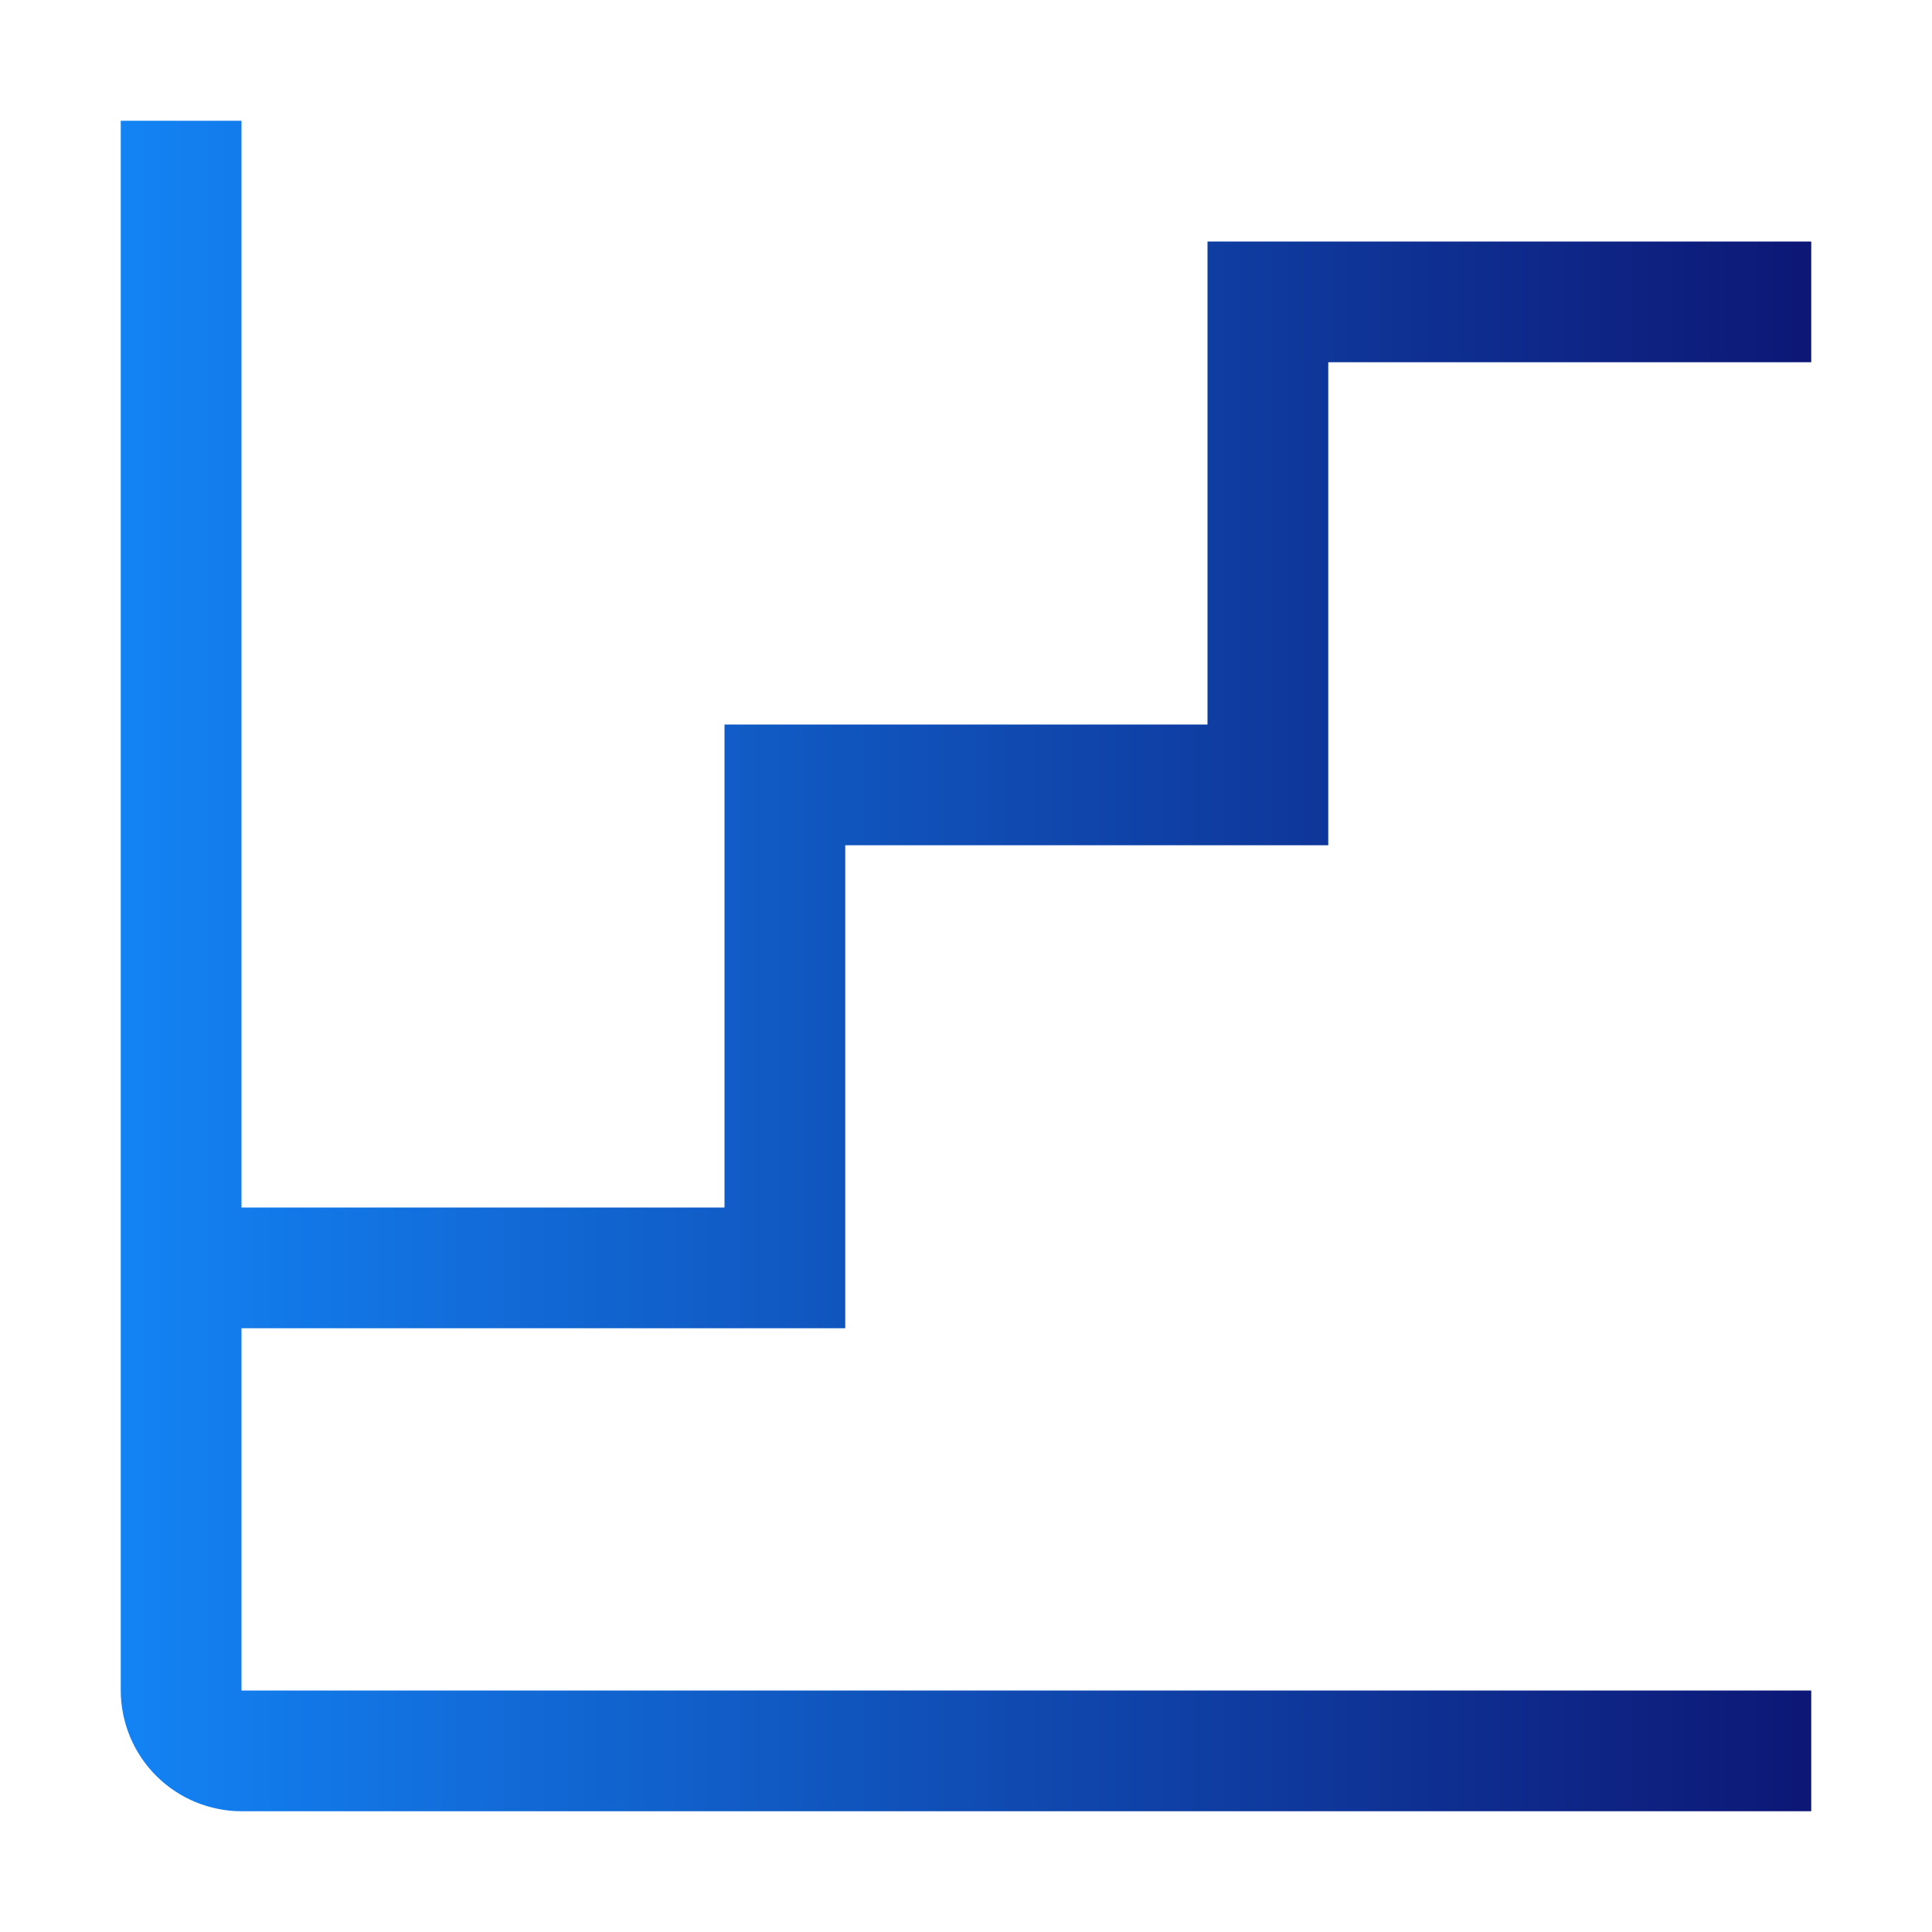
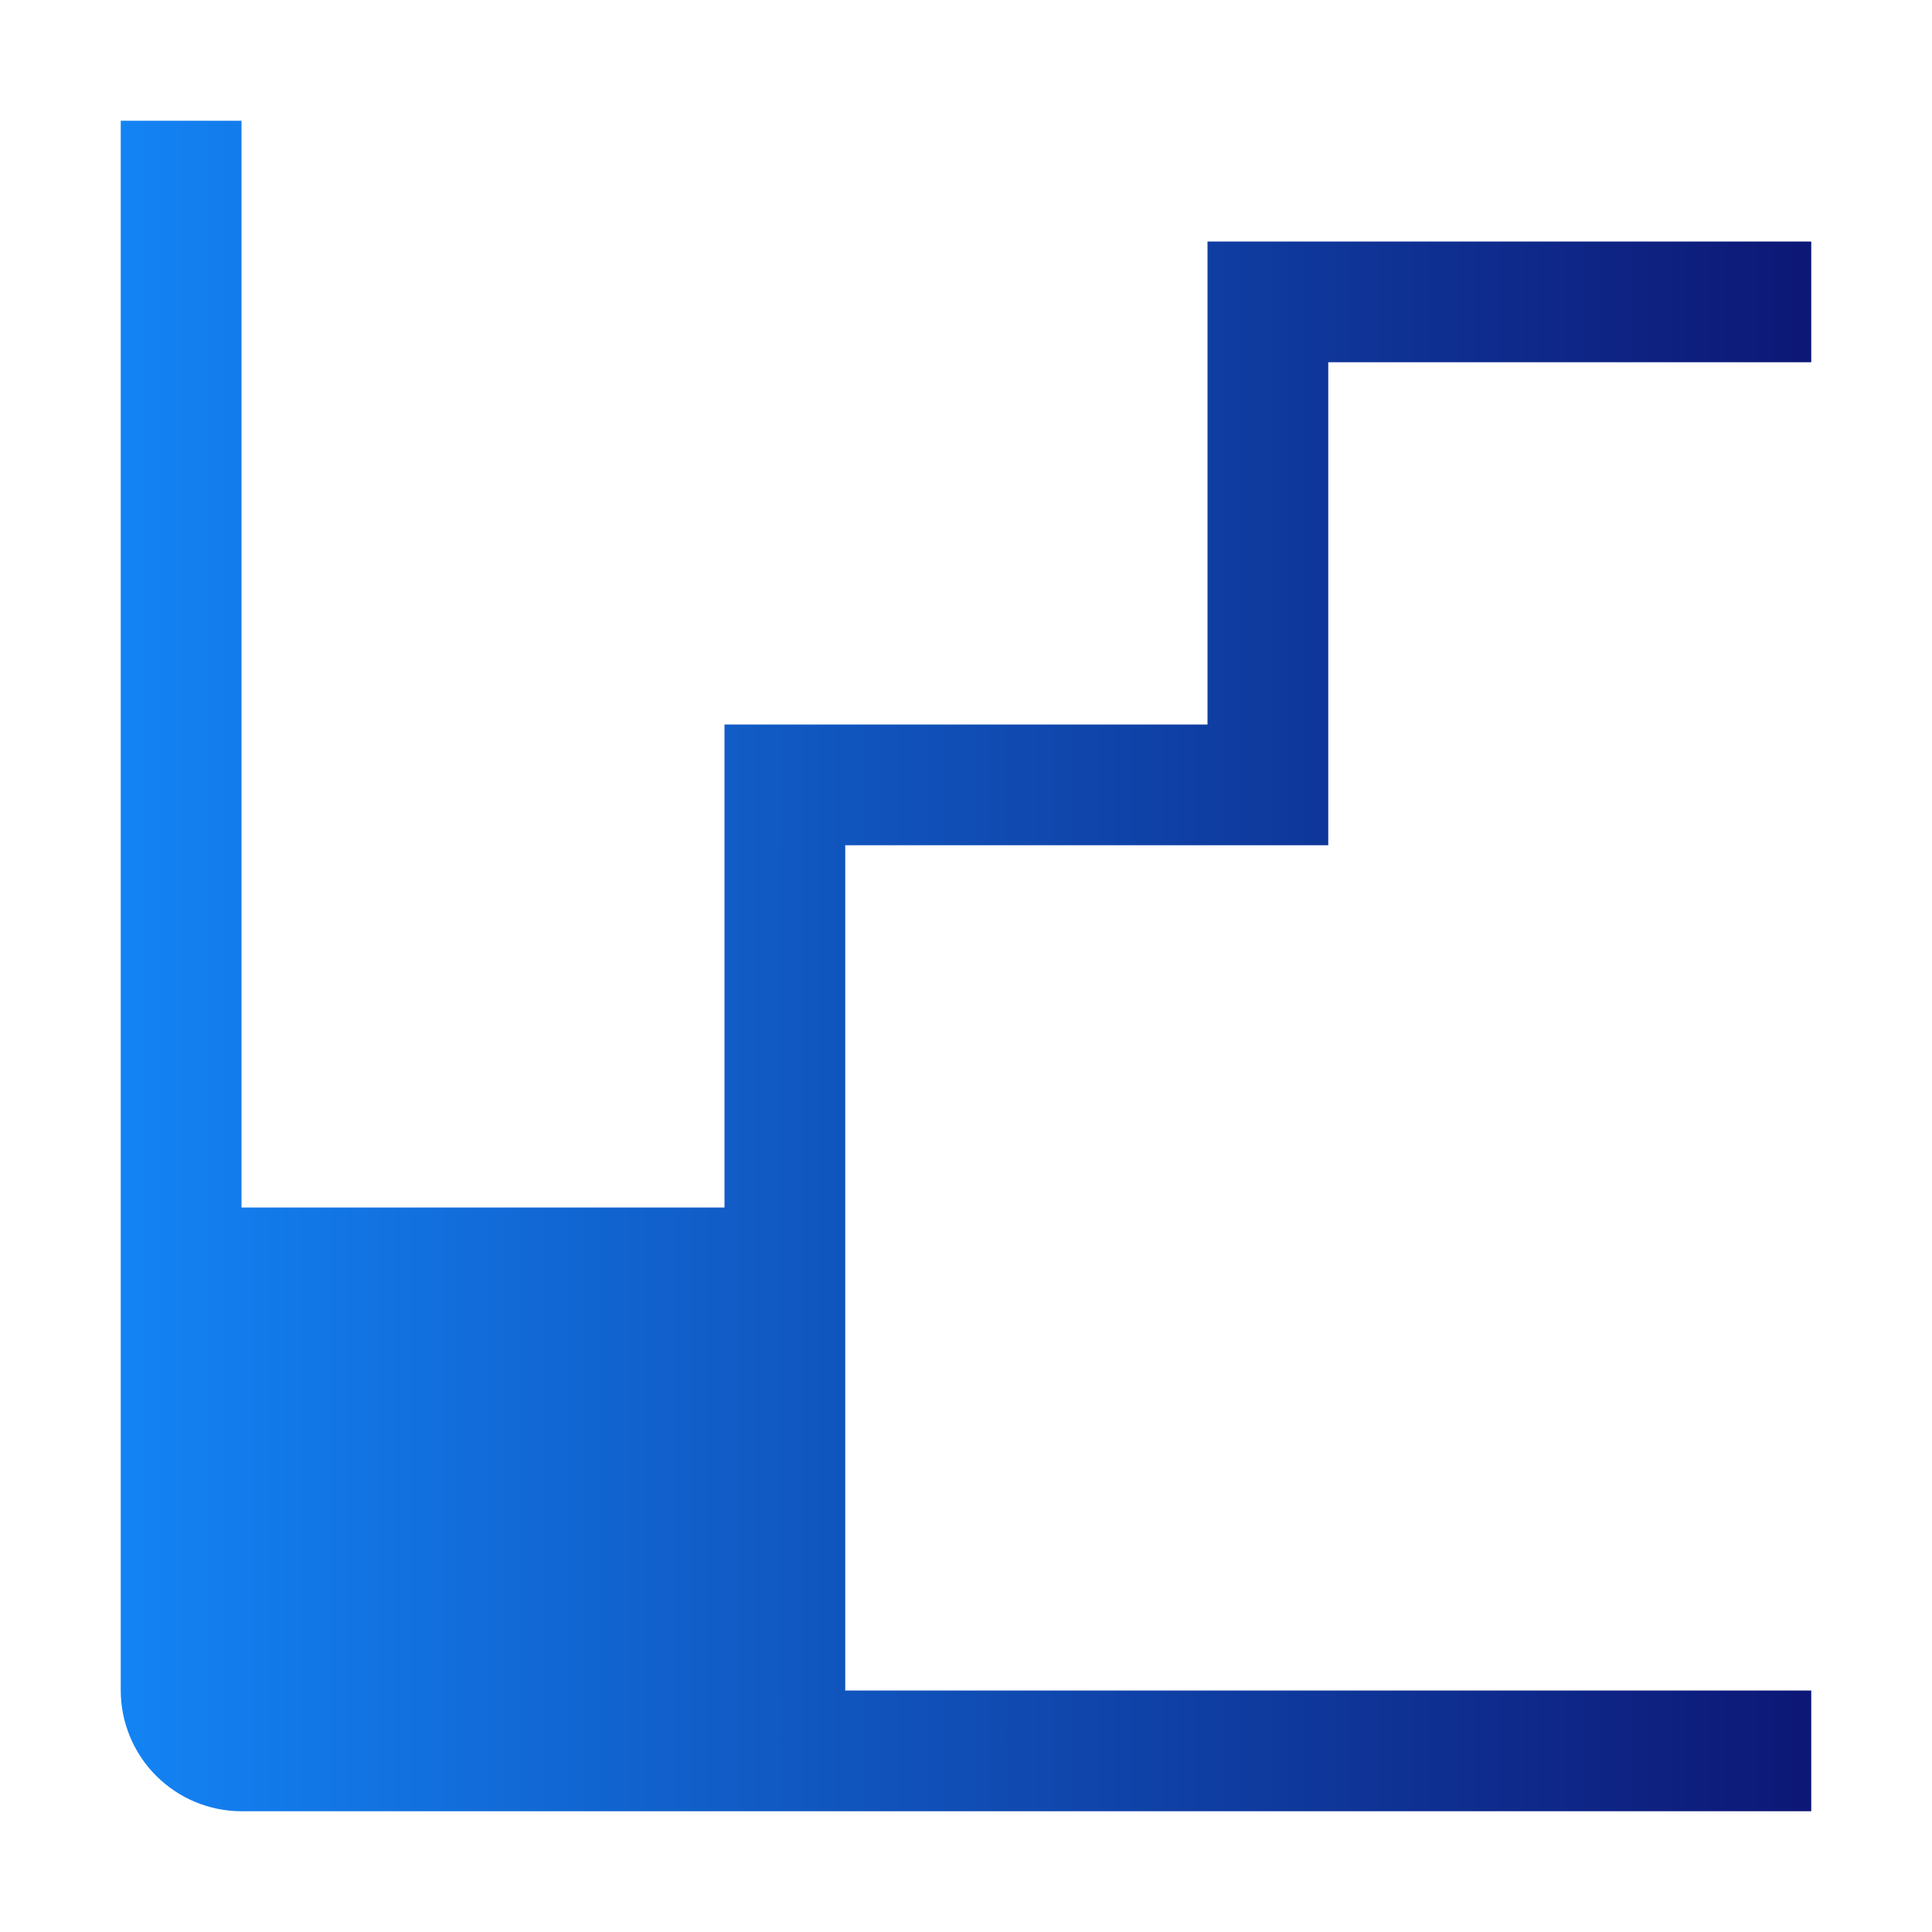
<svg xmlns="http://www.w3.org/2000/svg" width="32" height="32" viewBox="0 0 32 32" fill="none">
-   <path d="M14 22V14H22V6H30V4H20V12H12V20H4V2H2V28C2.001 28.53 2.212 29.039 2.587 29.413C2.961 29.788 3.47 29.999 4 30H30V28H4V22H14Z" fill="url(#paint0_linear_10724_31950)" />
+   <path d="M14 22V14H22V6H30V4H20V12H12V20H4V2H2V28C2.001 28.53 2.212 29.039 2.587 29.413C2.961 29.788 3.47 29.999 4 30H30V28H4H14Z" fill="url(#paint0_linear_10724_31950)" />
  <defs>
    <linearGradient id="paint0_linear_10724_31950" x1="30.02" y1="16" x2="2" y2="16" gradientUnits="userSpaceOnUse">
      <stop stop-color="#0D1775" />
      <stop offset="1" stop-color="#1383F4" />
    </linearGradient>
  </defs>
</svg>